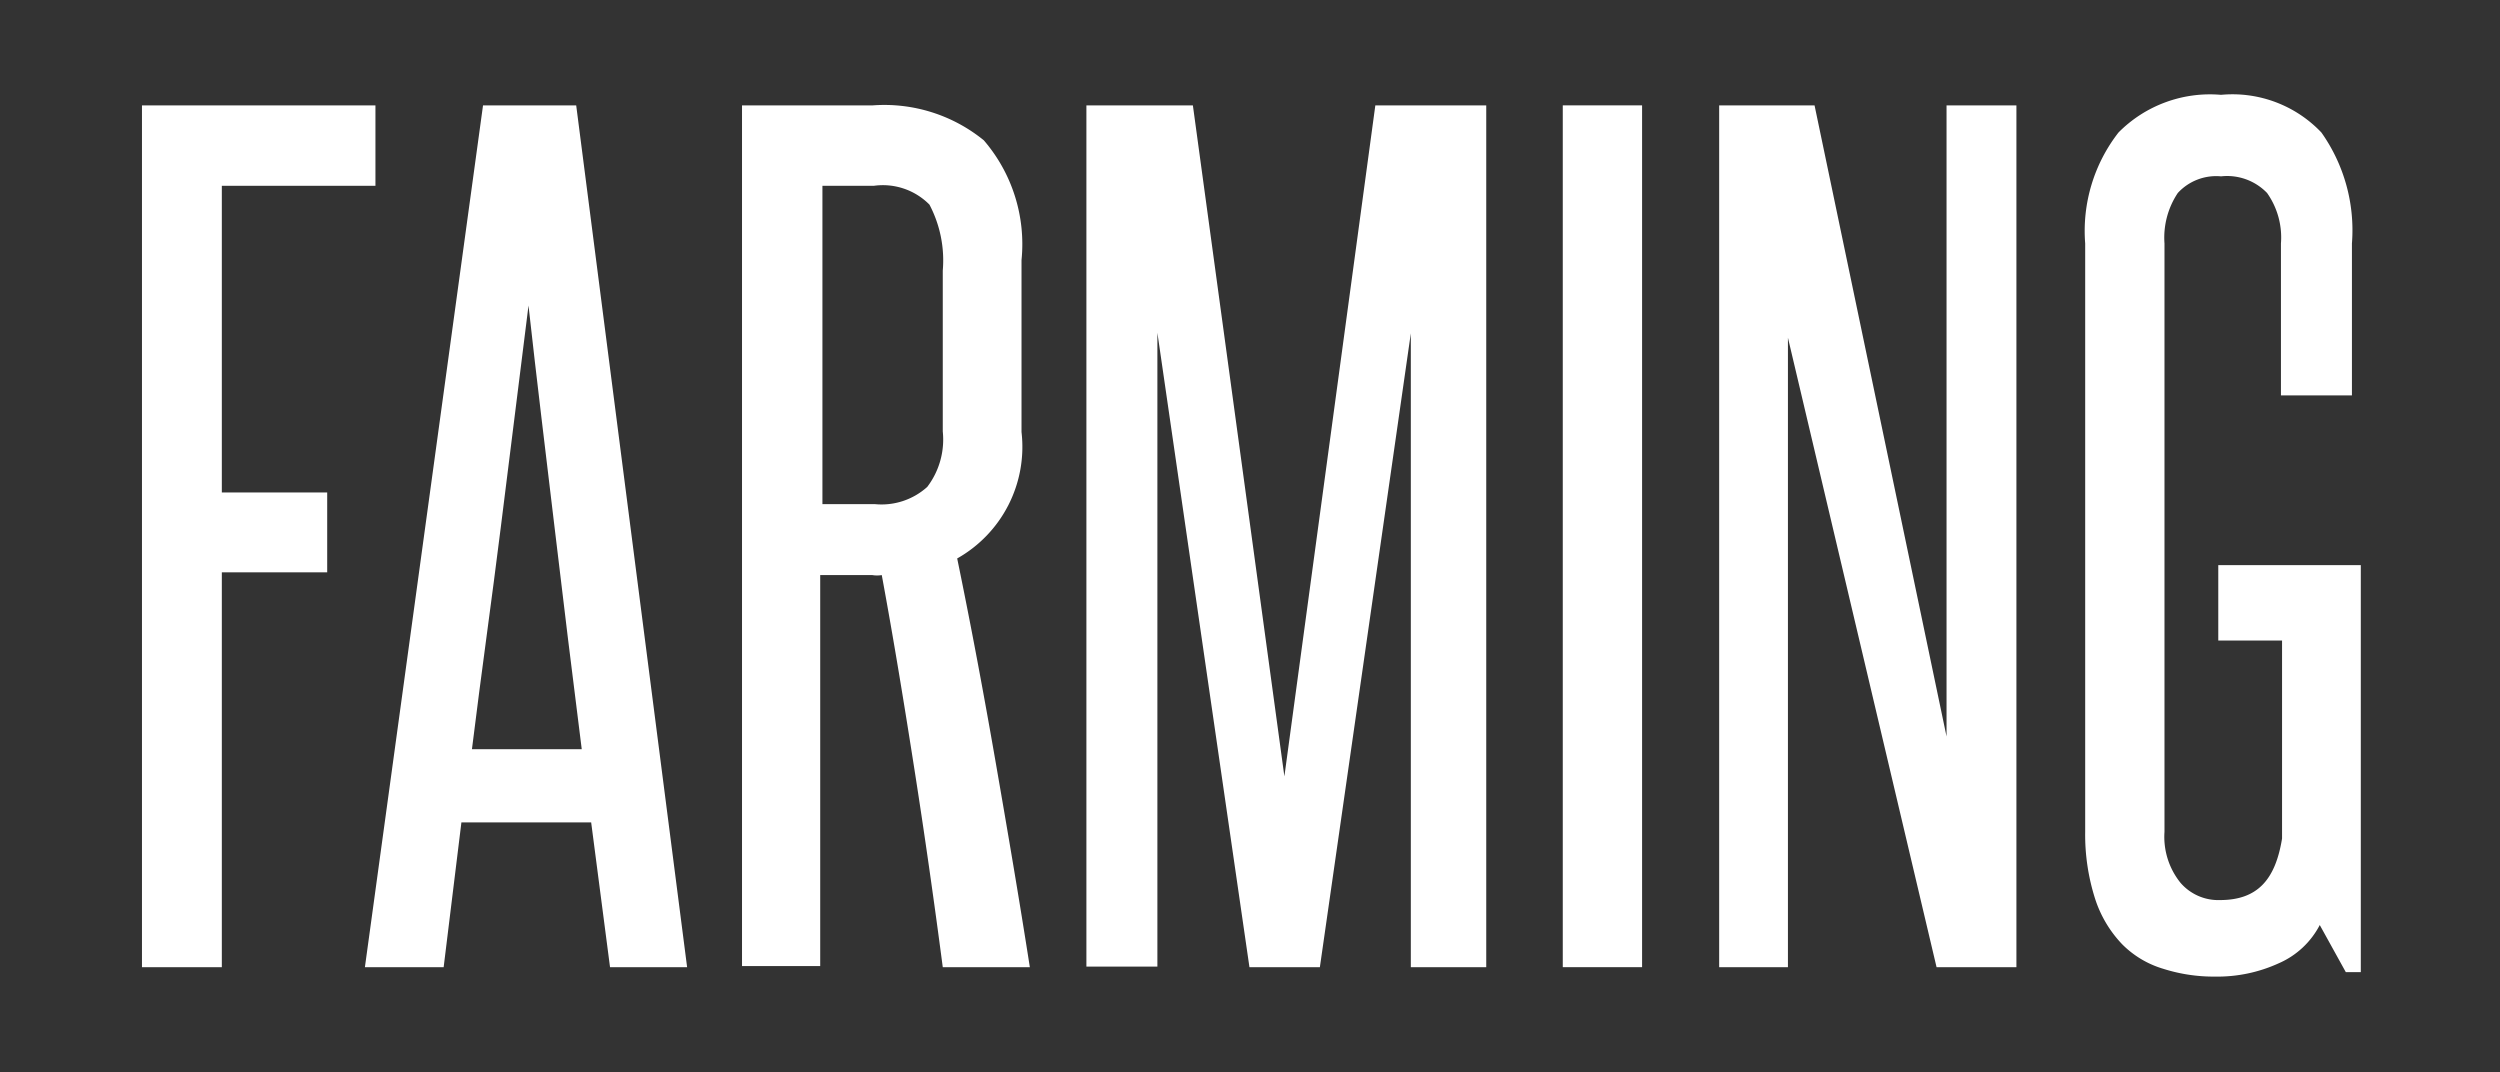
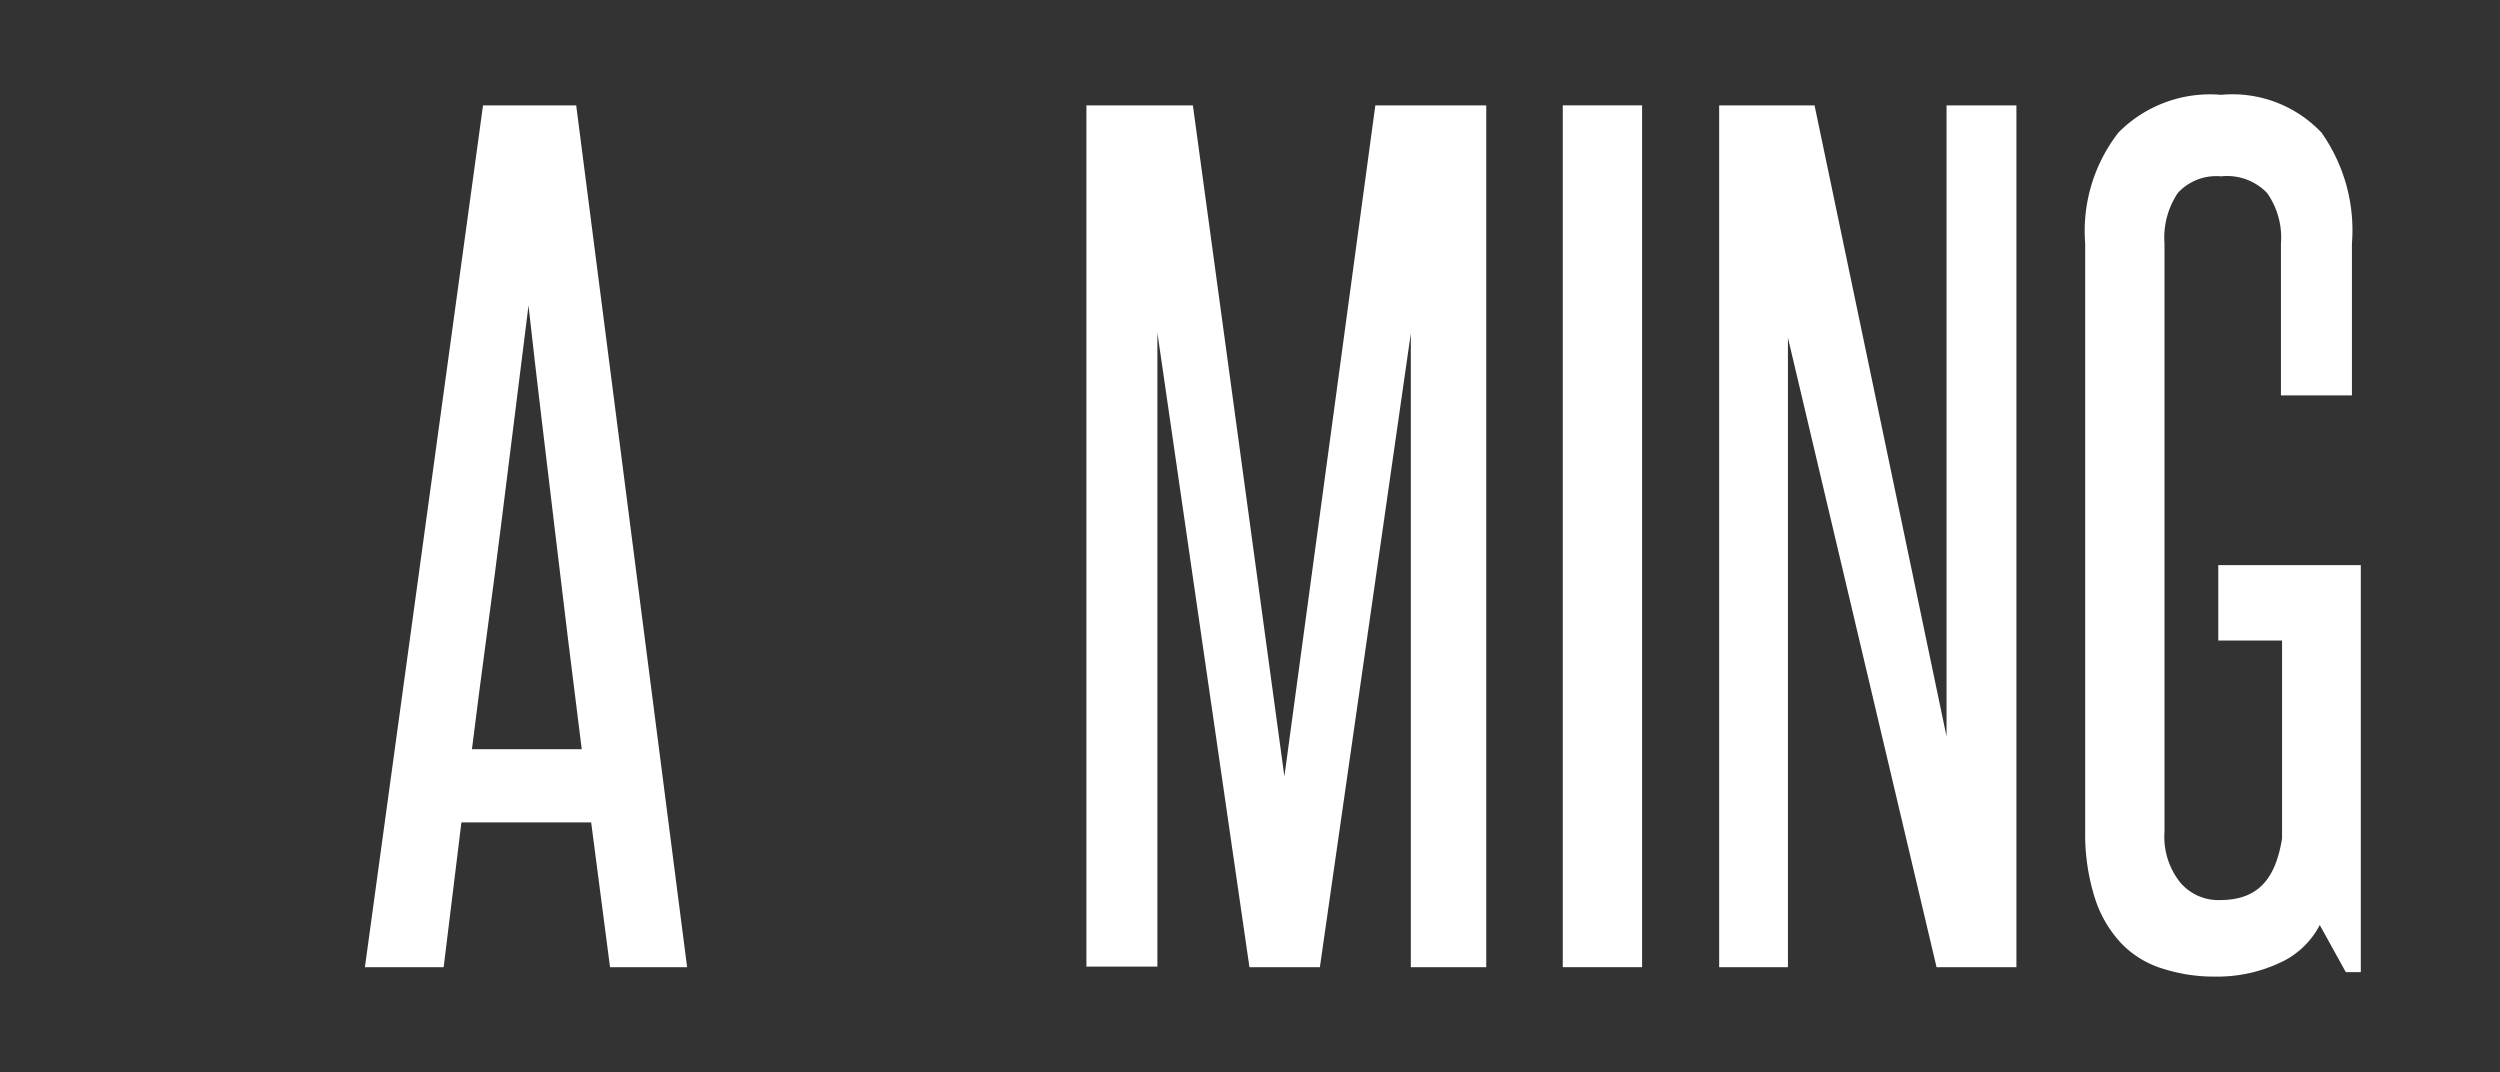
<svg xmlns="http://www.w3.org/2000/svg" width="45.08" height="19.33" viewBox="0 0 45.08 19.33">
  <rect x="0" y="0" width="45.08" height="19.33" fill="#333333" stroke="none" />
  <defs>
    <style>.cls-1{fill:#fff;}</style>
  </defs>
  <title>OrganicFarming.news</title>
  <g id="Layer_2" data-name="Layer 2">
-     <path class="cls-1" d="M2.56,17.44V1.9H6.77V3.35H4V8.88H5.9v1.44H4v7.12Z" />
    <path class="cls-1" d="M11,17.44l-.34-2.61H8.32L8,17.44H6.58L8.71,1.9h1.68l2,15.54Zm-.51-3.93c-.17-1.34-.33-2.65-.49-4s-.32-2.64-.47-4c-.17,1.37-.34,2.71-.5,4s-.35,2.62-.52,4Z" />
-     <path class="cls-1" d="M17,17.44c-.16-1.22-.33-2.41-.51-3.56s-.37-2.32-.59-3.51a.52.52,0,0,1-.17,0h-.94v7.05H13.38V1.9h2.36a2.84,2.84,0,0,1,2,.63,2.87,2.87,0,0,1,.68,2.16v3.1a2.31,2.31,0,0,1-1.16,2.28c.26,1.26.49,2.5.7,3.71s.42,2.44.61,3.66ZM17,4.88a2.16,2.16,0,0,0-.24-1.19,1.18,1.18,0,0,0-1-.34h-.93V9.09h.94a1.23,1.23,0,0,0,.95-.31,1.41,1.41,0,0,0,.28-1Z" />
    <path class="cls-1" d="M25.44,17.44V12.73c0-1.14,0-2.26,0-3.36s0-2.21,0-3.36L23.8,17.44H22.53L20.87,6q0,1.73,0,3.36c0,1.1,0,2.22,0,3.36v4.71H19.59V1.9h1.92L23.16,14,24.8,1.9h2V17.44Z" />
    <path class="cls-1" d="M28.18,17.44V1.9h1.43V17.44Z" />
    <path class="cls-1" d="M34.92,17.44,32.24,6.09c0,1.18,0,2.33,0,3.44v7.91H31V1.9h1.72l2.38,11.38c0-1.07,0-2.12,0-3.14V1.9h1.26V17.44Z" />
    <path class="cls-1" d="M42.3,17.53l-.47-.85a1.51,1.51,0,0,1-.74.69,2.66,2.66,0,0,1-1.15.24,3,3,0,0,1-.93-.14,1.74,1.74,0,0,1-.74-.44,2.13,2.13,0,0,1-.49-.82A3.8,3.8,0,0,1,37.6,15V4.39a2.89,2.89,0,0,1,.6-2,2.32,2.32,0,0,1,1.85-.68,2.21,2.21,0,0,1,1.81.68,3.05,3.05,0,0,1,.55,2V7.13H41.13V4.39a1.39,1.39,0,0,0-.25-.91,1,1,0,0,0-.83-.3.94.94,0,0,0-.78.3,1.45,1.45,0,0,0-.24.91V15a1.32,1.32,0,0,0,.29.92.9.9,0,0,0,.71.31c.68,0,1-.37,1.12-1.11V11.55H40V10.19h2.57v7.34Z" />
  </g>
</svg>